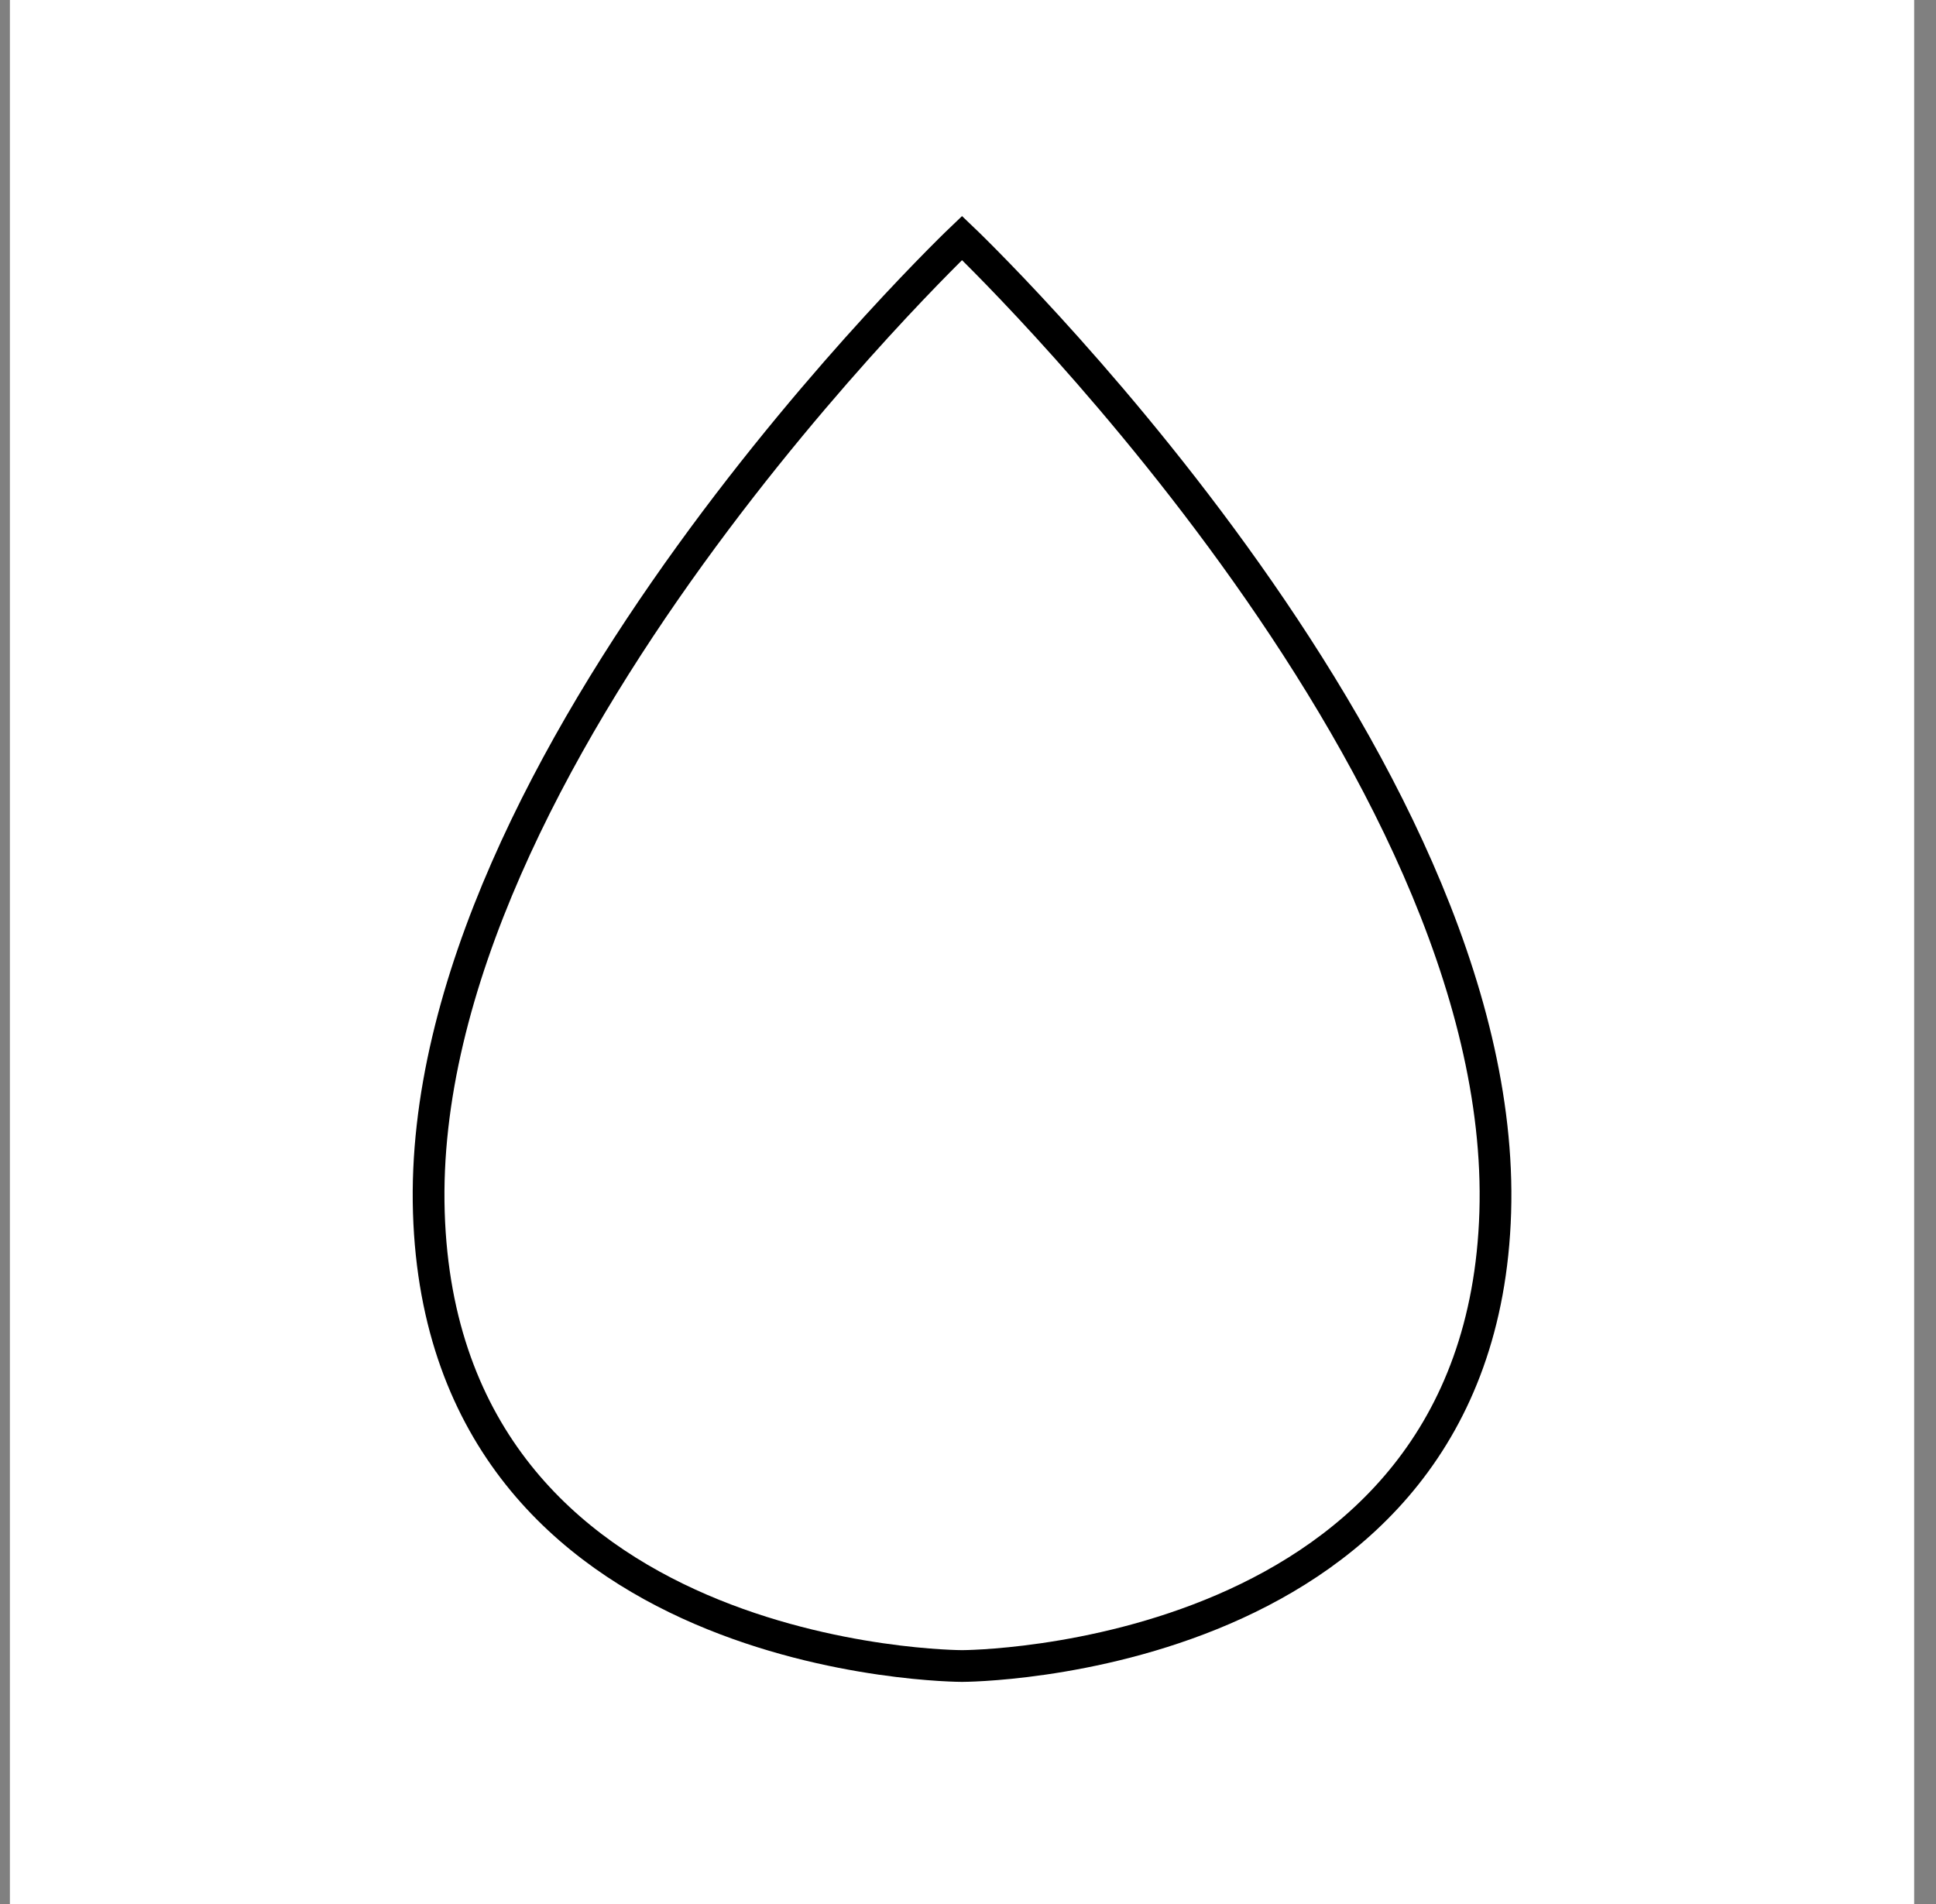
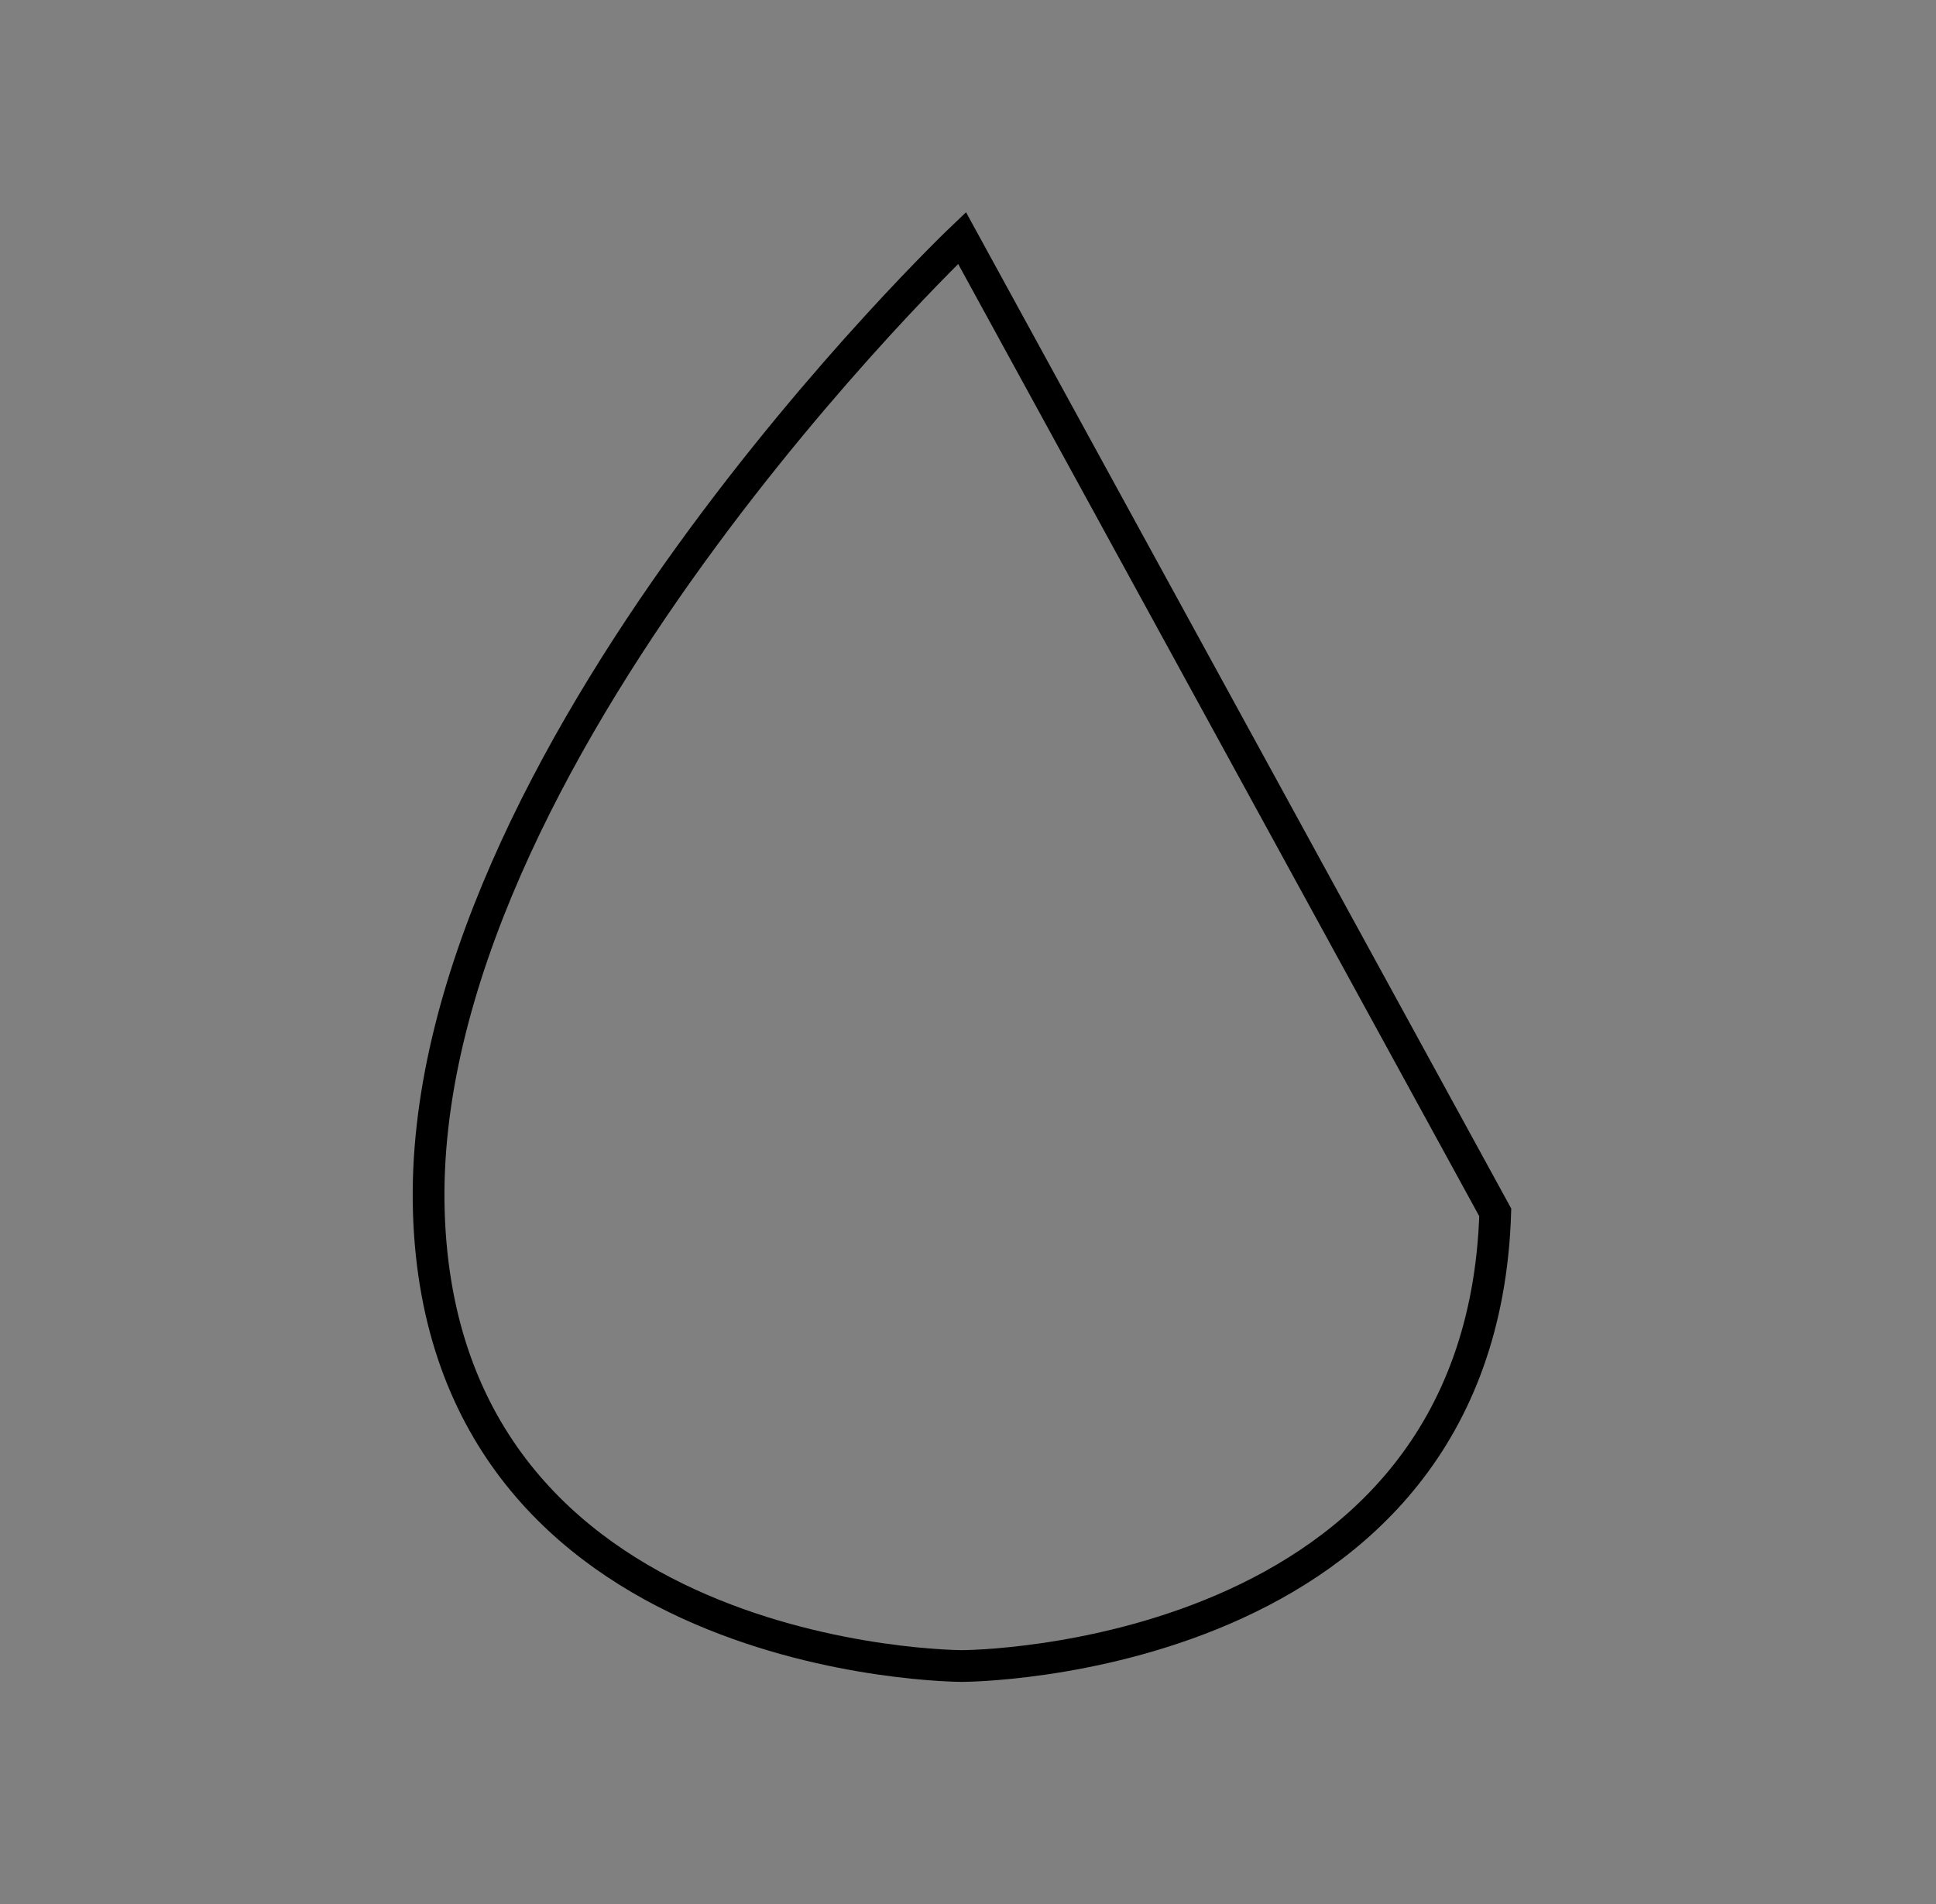
<svg xmlns="http://www.w3.org/2000/svg" width="61" height="60" viewBox="0 0 61 60" fill="none">
  <rect x="0" y="0" width="61" height="60" fill="#808080" stroke="none" />
-   <rect width="60" height="60" transform="translate(0.312)" fill="white" />
-   <path d="M47.113 38.206C46.669 52.5 30.312 52.5 30.312 52.5C30.312 52.5 13.956 52.5 13.512 38.206C13.068 23.912 30.312 7.5 30.312 7.5C30.312 7.5 47.557 23.912 47.113 38.206Z" stroke="black" />
+   <path d="M47.113 38.206C46.669 52.5 30.312 52.5 30.312 52.5C30.312 52.5 13.956 52.5 13.512 38.206C13.068 23.912 30.312 7.5 30.312 7.5Z" stroke="black" />
</svg>